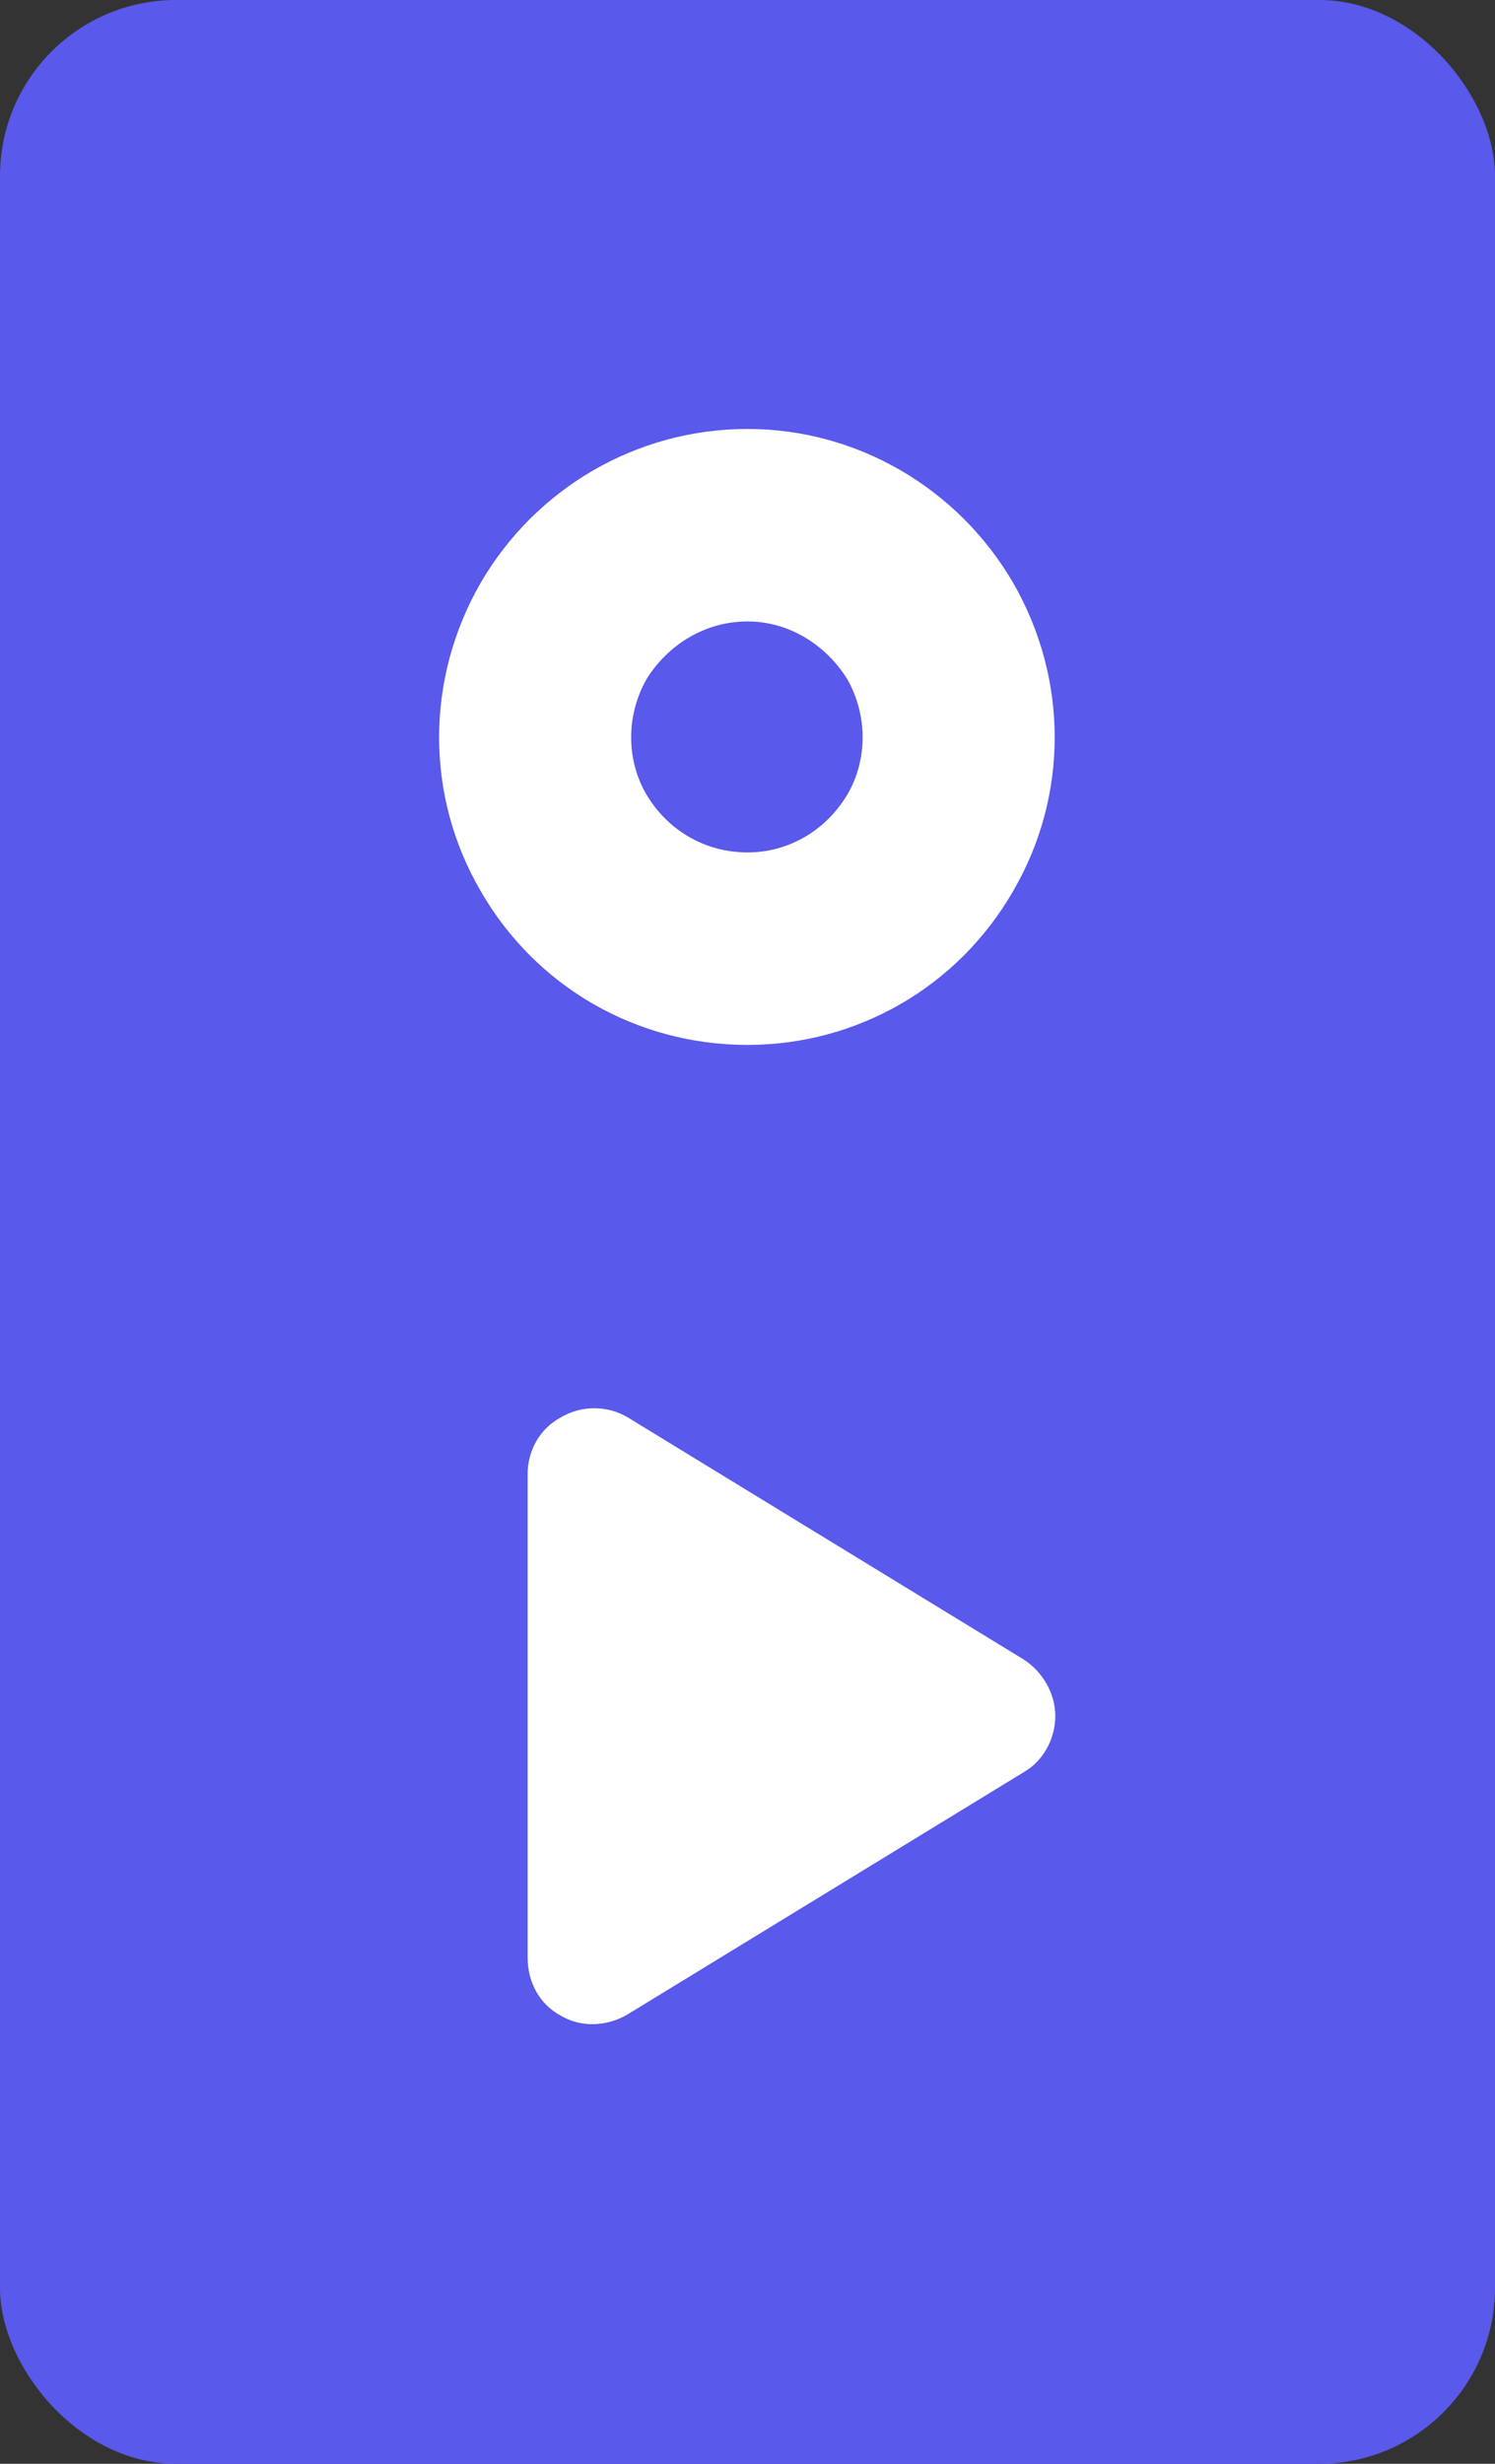
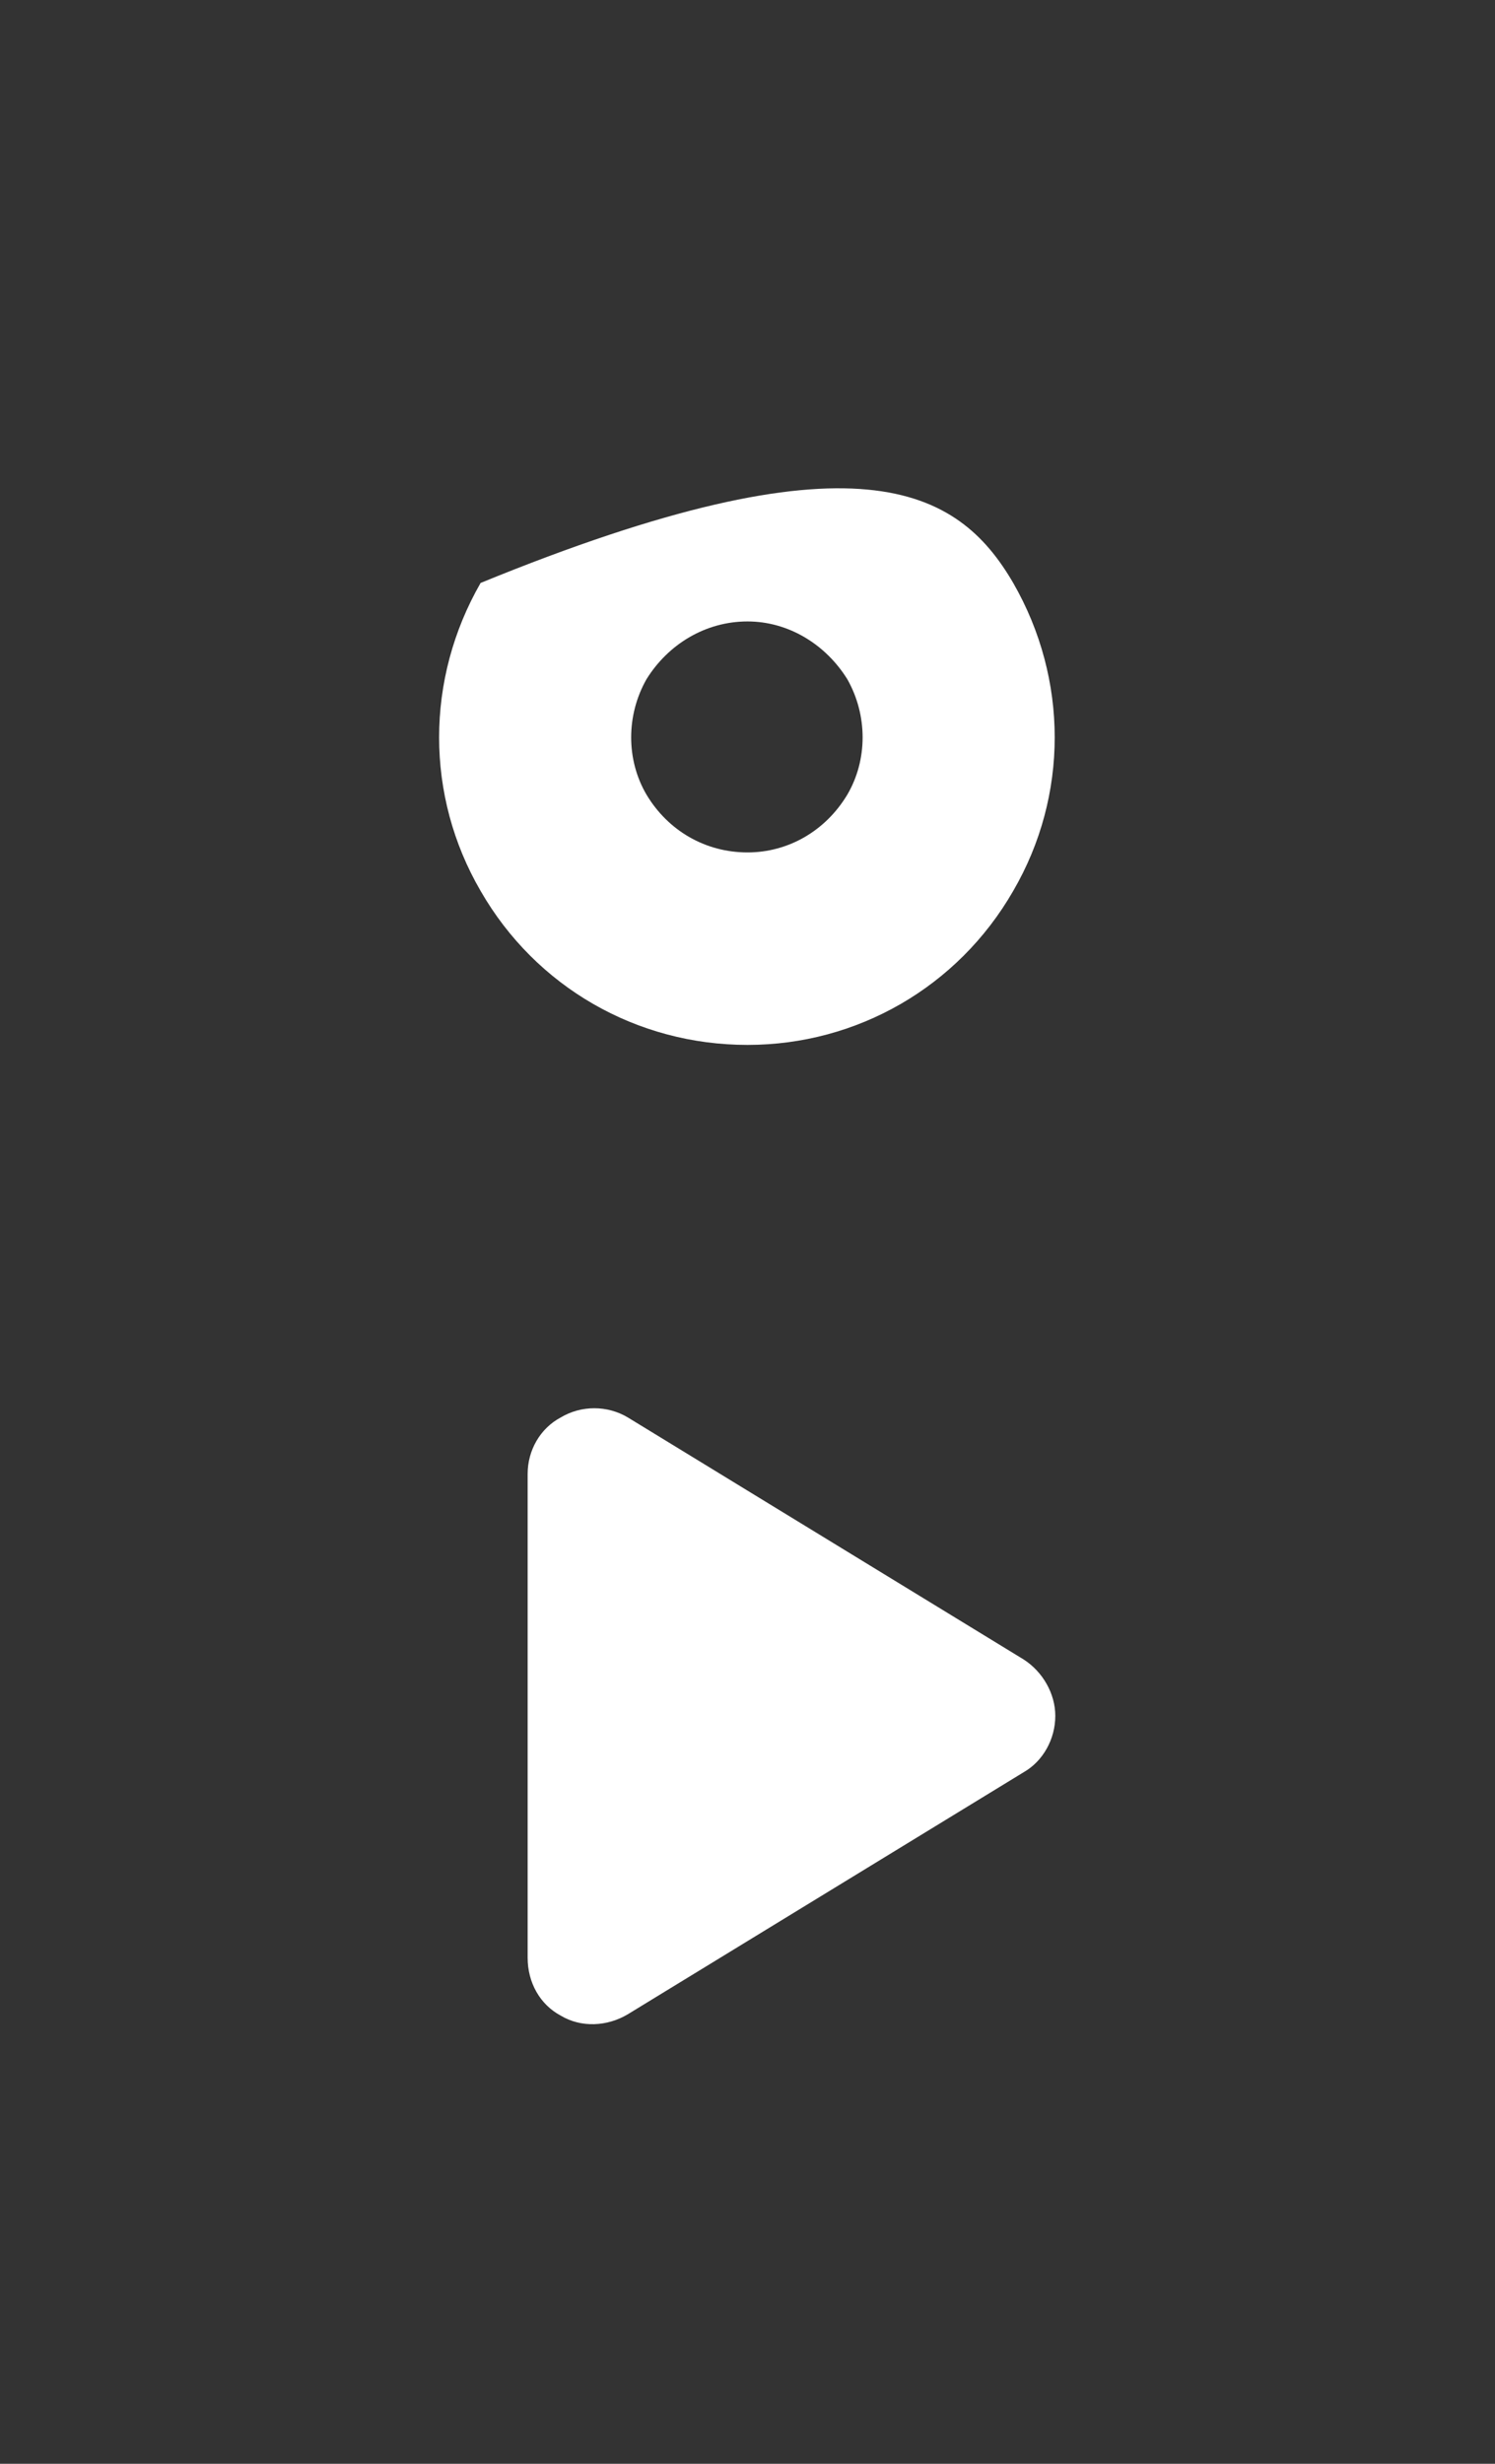
<svg xmlns="http://www.w3.org/2000/svg" width="34" height="56" viewBox="0 0 34 56" fill="none">
  <rect x="0" y="0" width="34" height="56" fill="#333333" stroke="none" />
-   <rect width="34" height="56" rx="4" fill="#5959EB" />
  <path d="M14.281 32.219L23.281 37.719C23.719 38 24 38.5 24 39C24 39.531 23.719 40.031 23.281 40.281L14.281 45.781C13.812 46.062 13.219 46.094 12.75 45.812C12.281 45.562 12 45.062 12 44.5V33.5C12 32.969 12.281 32.469 12.75 32.219C13.219 31.938 13.812 31.938 14.281 32.219Z" fill="white" />
-   <path d="M17 23.75C14.484 23.75 12.188 22.438 10.93 20.25C9.672 18.09 9.672 15.438 10.93 13.25C12.188 11.09 14.484 9.75 17 9.75C19.488 9.75 21.785 11.09 23.043 13.25C24.301 15.438 24.301 18.09 23.043 20.25C21.785 22.438 19.488 23.75 17 23.75ZM17 14.125C16.043 14.125 15.195 14.645 14.703 15.438C14.238 16.258 14.238 17.27 14.703 18.062C15.195 18.883 16.043 19.375 17 19.375C17.93 19.375 18.777 18.883 19.27 18.062C19.734 17.27 19.734 16.258 19.27 15.438C18.777 14.645 17.93 14.125 17 14.125Z" fill="white" />
+   <path d="M17 23.75C14.484 23.75 12.188 22.438 10.93 20.25C9.672 18.09 9.672 15.438 10.93 13.25C19.488 9.75 21.785 11.09 23.043 13.25C24.301 15.438 24.301 18.09 23.043 20.25C21.785 22.438 19.488 23.75 17 23.75ZM17 14.125C16.043 14.125 15.195 14.645 14.703 15.438C14.238 16.258 14.238 17.27 14.703 18.062C15.195 18.883 16.043 19.375 17 19.375C17.93 19.375 18.777 18.883 19.27 18.062C19.734 17.27 19.734 16.258 19.27 15.438C18.777 14.645 17.93 14.125 17 14.125Z" fill="white" />
</svg>